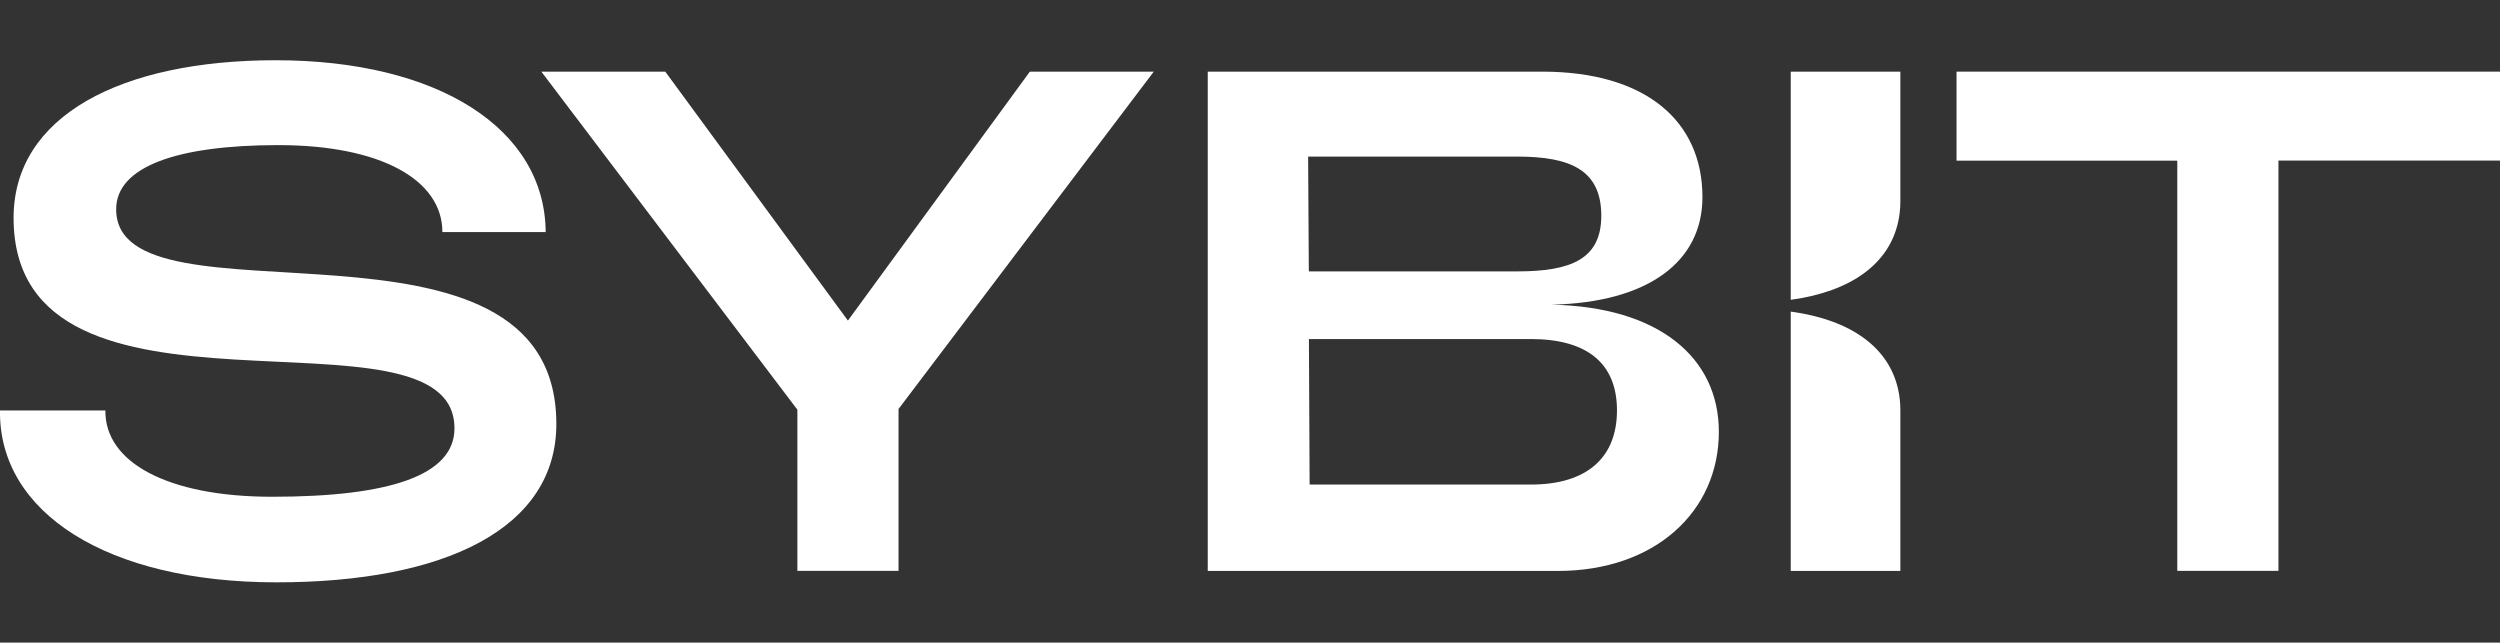
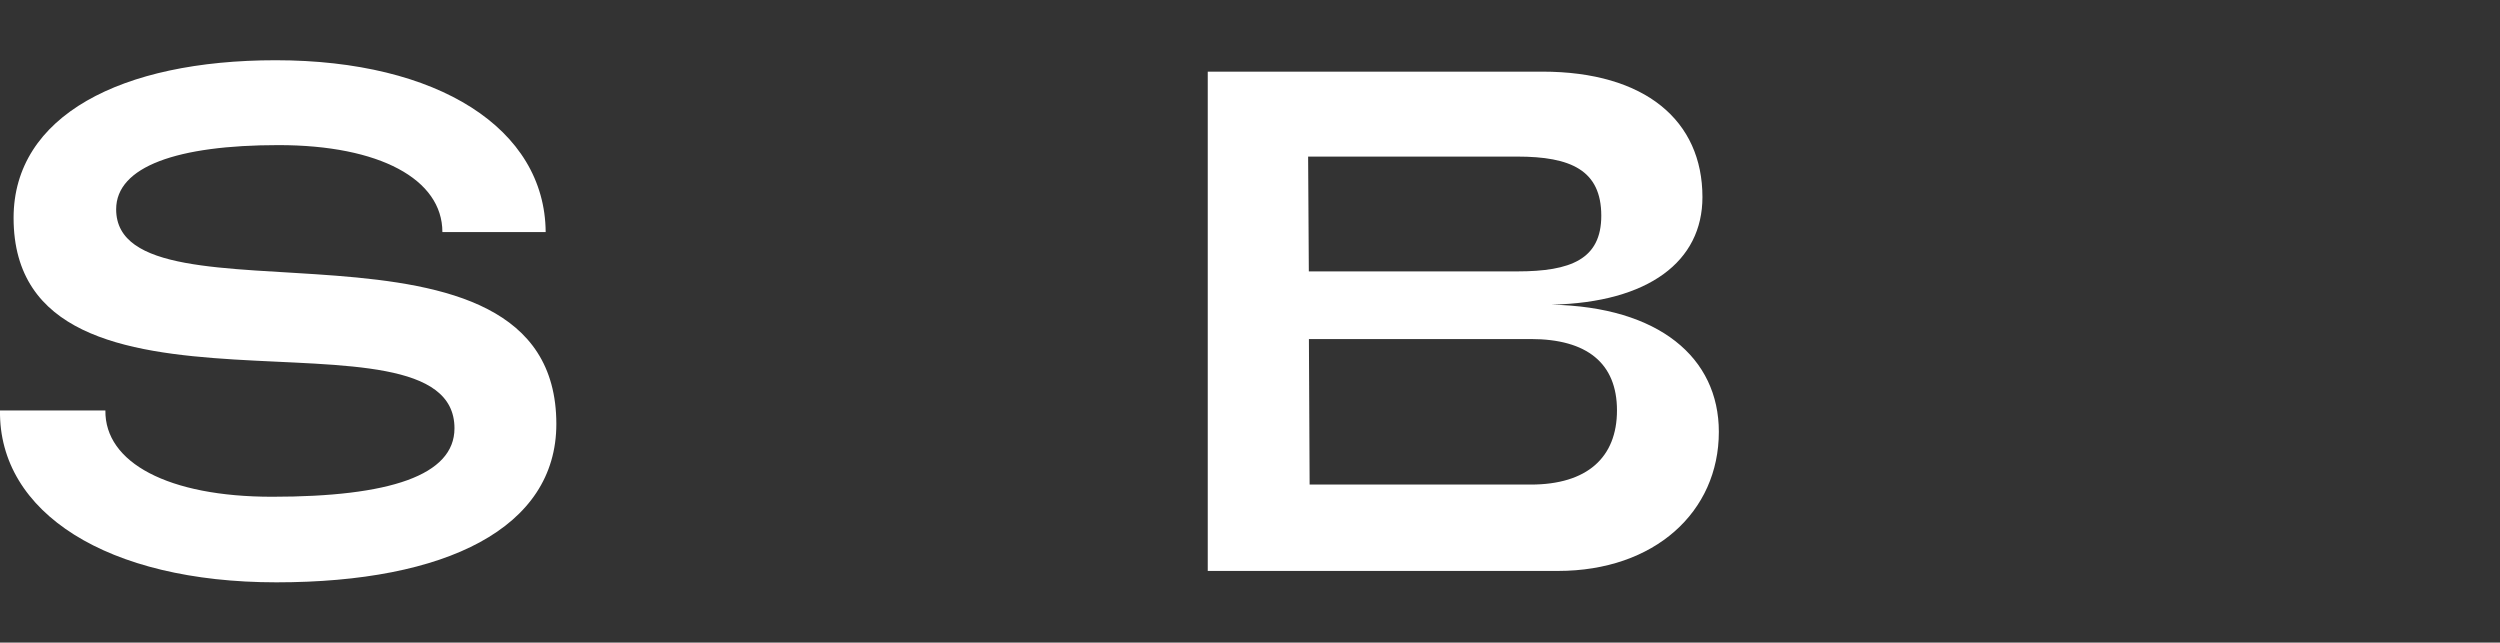
<svg xmlns="http://www.w3.org/2000/svg" width="249" height="64" viewBox="0 0 249 64" fill="none">
  <rect x="0" y="0" width="249" height="64" fill="#333333" stroke="none" />
  <g clip-path="url(#clip0_4610_1099)">
    <path d="M120.292 7.135H153.602C163.889 7.135 169.563 12.034 169.563 19.633C169.563 26.028 164.223 30.127 154.525 30.346C165.242 30.558 171.197 35.624 171.197 43.012C171.197 50.972 164.811 56.865 155.166 56.865H120.292V7.135ZM151.116 27.031C156.44 27.031 159.488 25.826 159.488 21.489C159.488 16.942 156.44 15.596 151.116 15.596H130.289L130.359 27.031H151.116ZM152.469 48.263C158.074 48.263 161.051 45.563 161.051 40.875C161.051 36.187 158.074 33.768 152.469 33.768H130.368L130.438 48.263H152.469Z" fill="white" />
    <path d="M0 40.884H10.497C10.427 46.073 16.743 49.477 27.1 49.477C38.809 49.477 45.266 47.348 45.266 42.66C45.266 29.238 1.353 44.789 1.353 21.7C1.353 11.541 12.061 6 27.46 6C43.632 6 54.278 12.817 54.349 23.116H44.062C44.062 17.857 37.817 14.453 27.741 14.453C17.665 14.453 11.569 16.581 11.569 20.847C11.569 33.346 55.412 18.859 55.412 42.229C55.412 52.599 44.414 58 27.53 58C10.647 58 -0.14 51.034 0 40.884Z" fill="white" />
-     <path d="M79.419 40.805L53.918 7.135H66.26L84.452 31.93L102.574 7.135H114.916L89.494 40.734V56.857H79.419V40.805Z" fill="white" />
-     <path d="M216.867 16.001H194.871V7.135H249V15.992H226.934V56.857H216.858V16.001H216.867Z" fill="white" />
-     <path d="M189.276 20.012C189.276 20.742 189.205 21.436 189.056 22.105C188.151 26.23 184.444 29.027 178.357 29.863V7.135H189.276V20.012Z" fill="white" />
-     <path d="M189.276 40.884C189.276 40.154 189.205 39.459 189.056 38.791C188.151 34.665 184.444 31.868 178.357 31.033V56.866H189.276V40.884Z" fill="white" />
  </g>
  <defs>
    <clipPath id="clip0_4610_1099">
      <rect width="249" height="52" fill="white" transform="translate(0 6)" />
    </clipPath>
  </defs>
</svg>